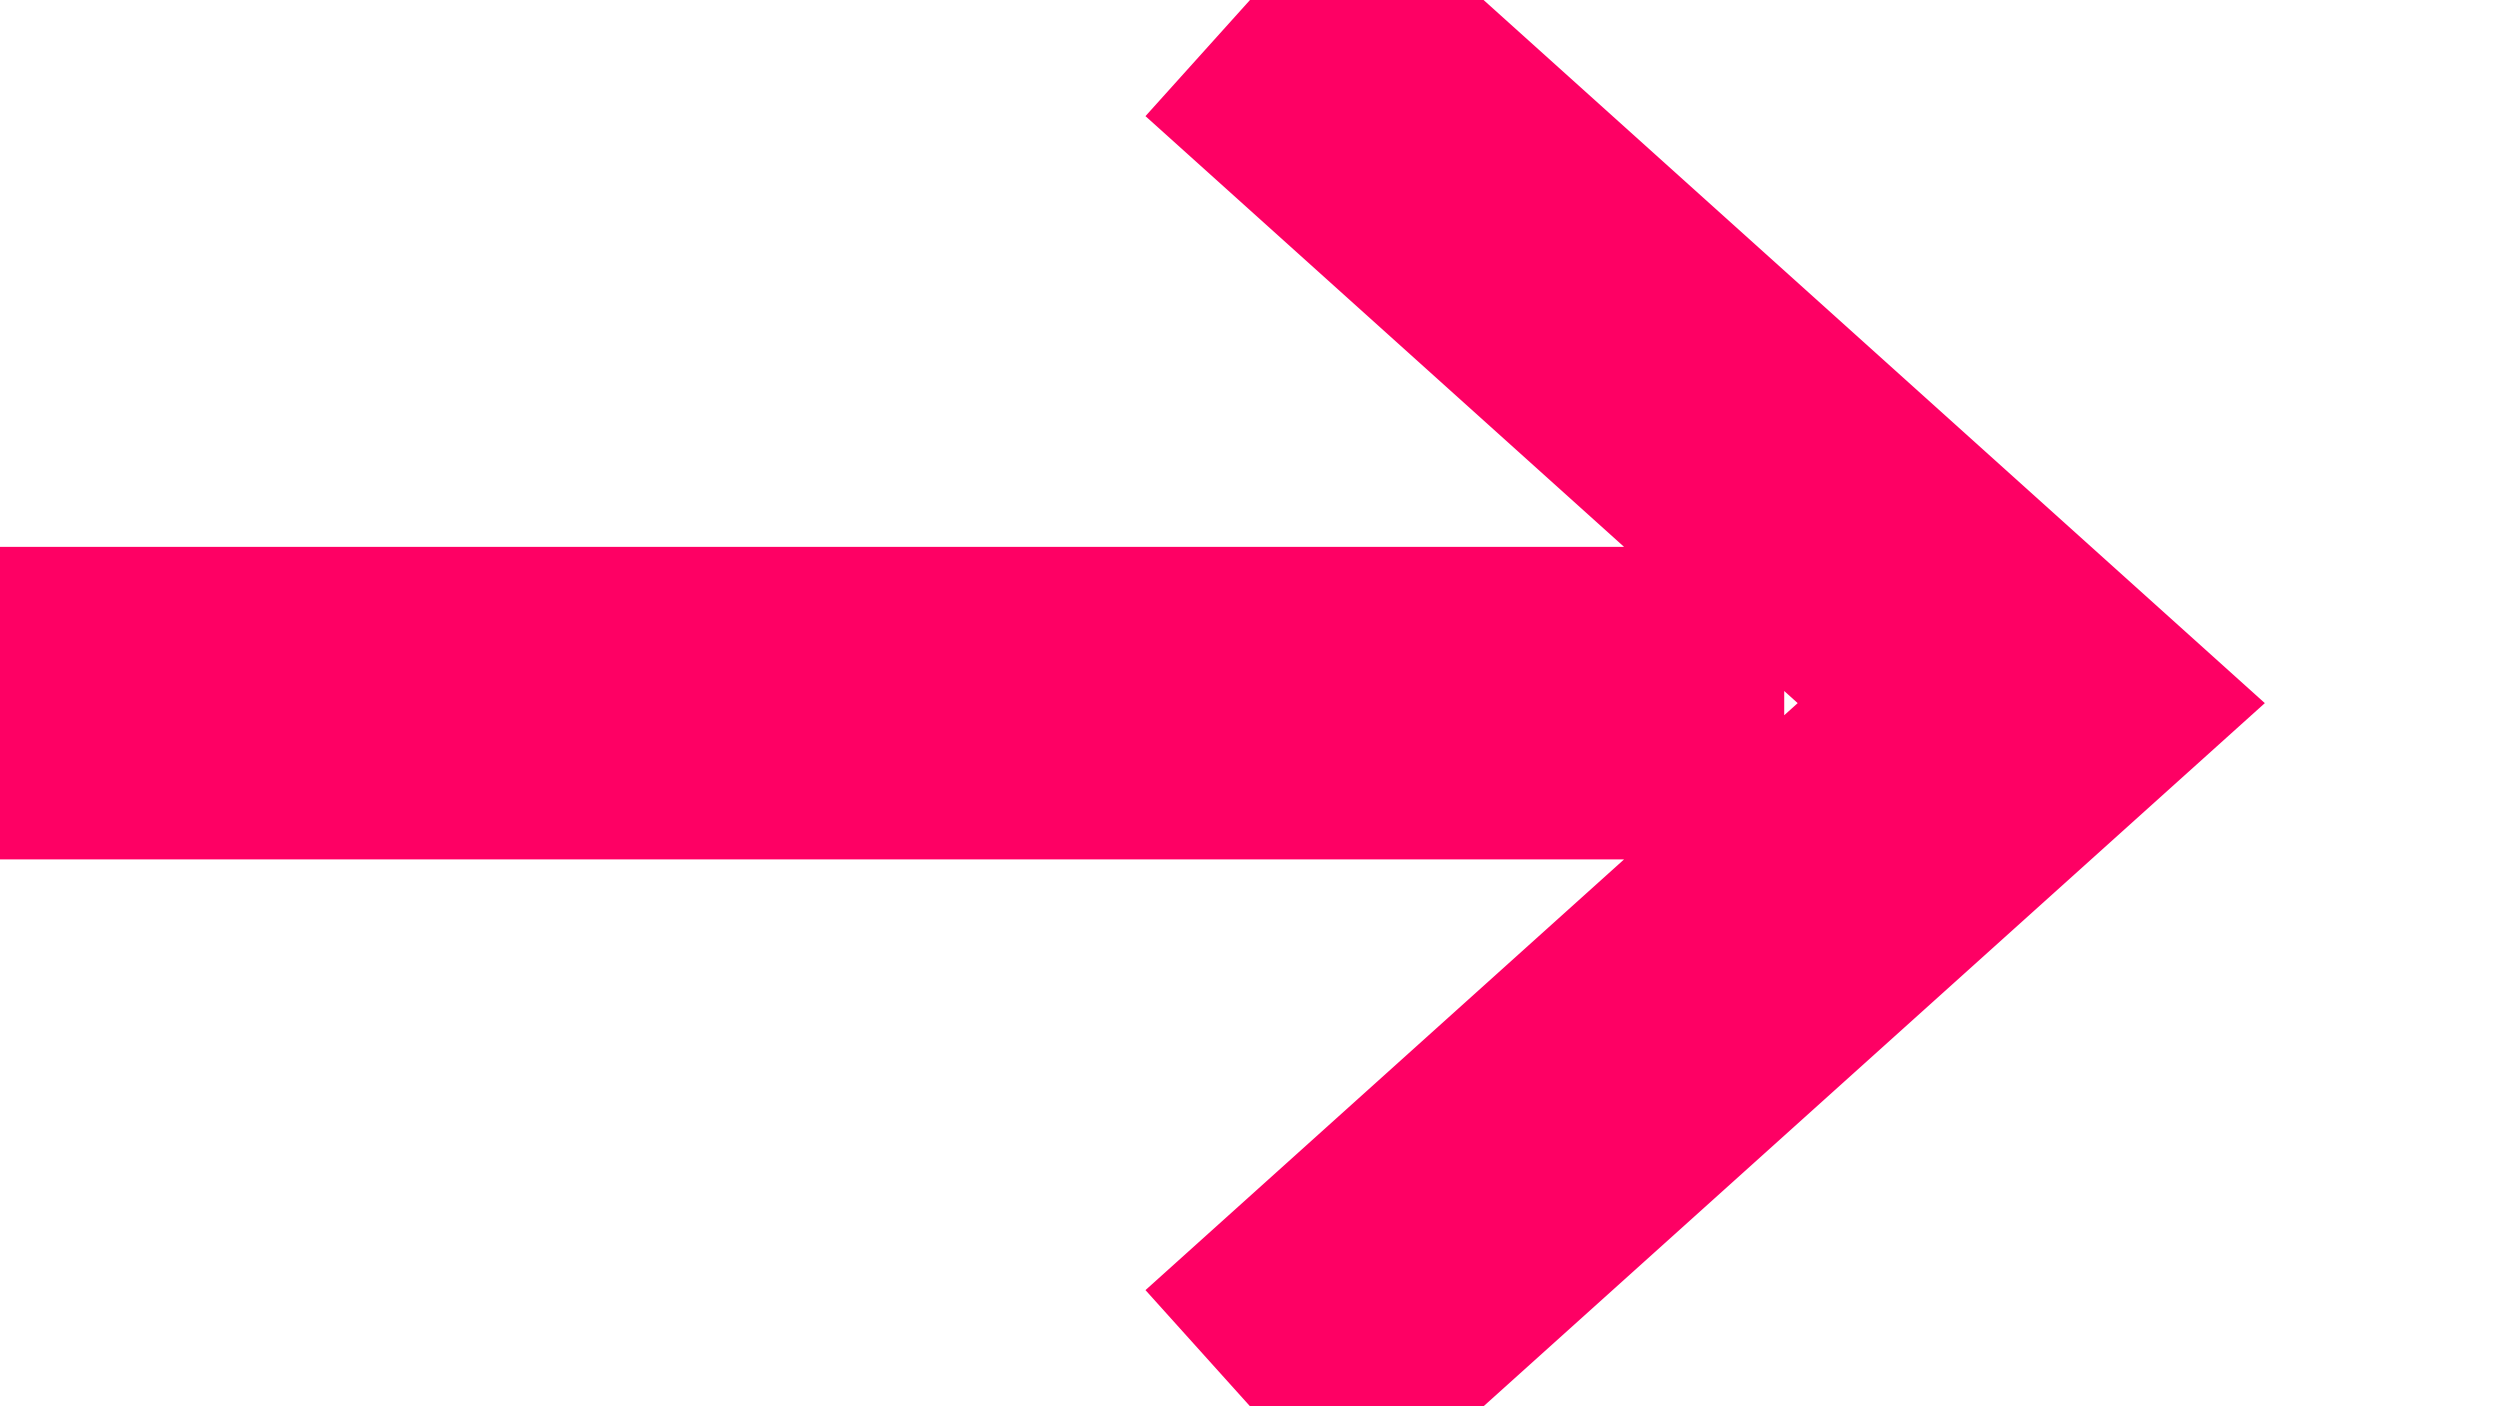
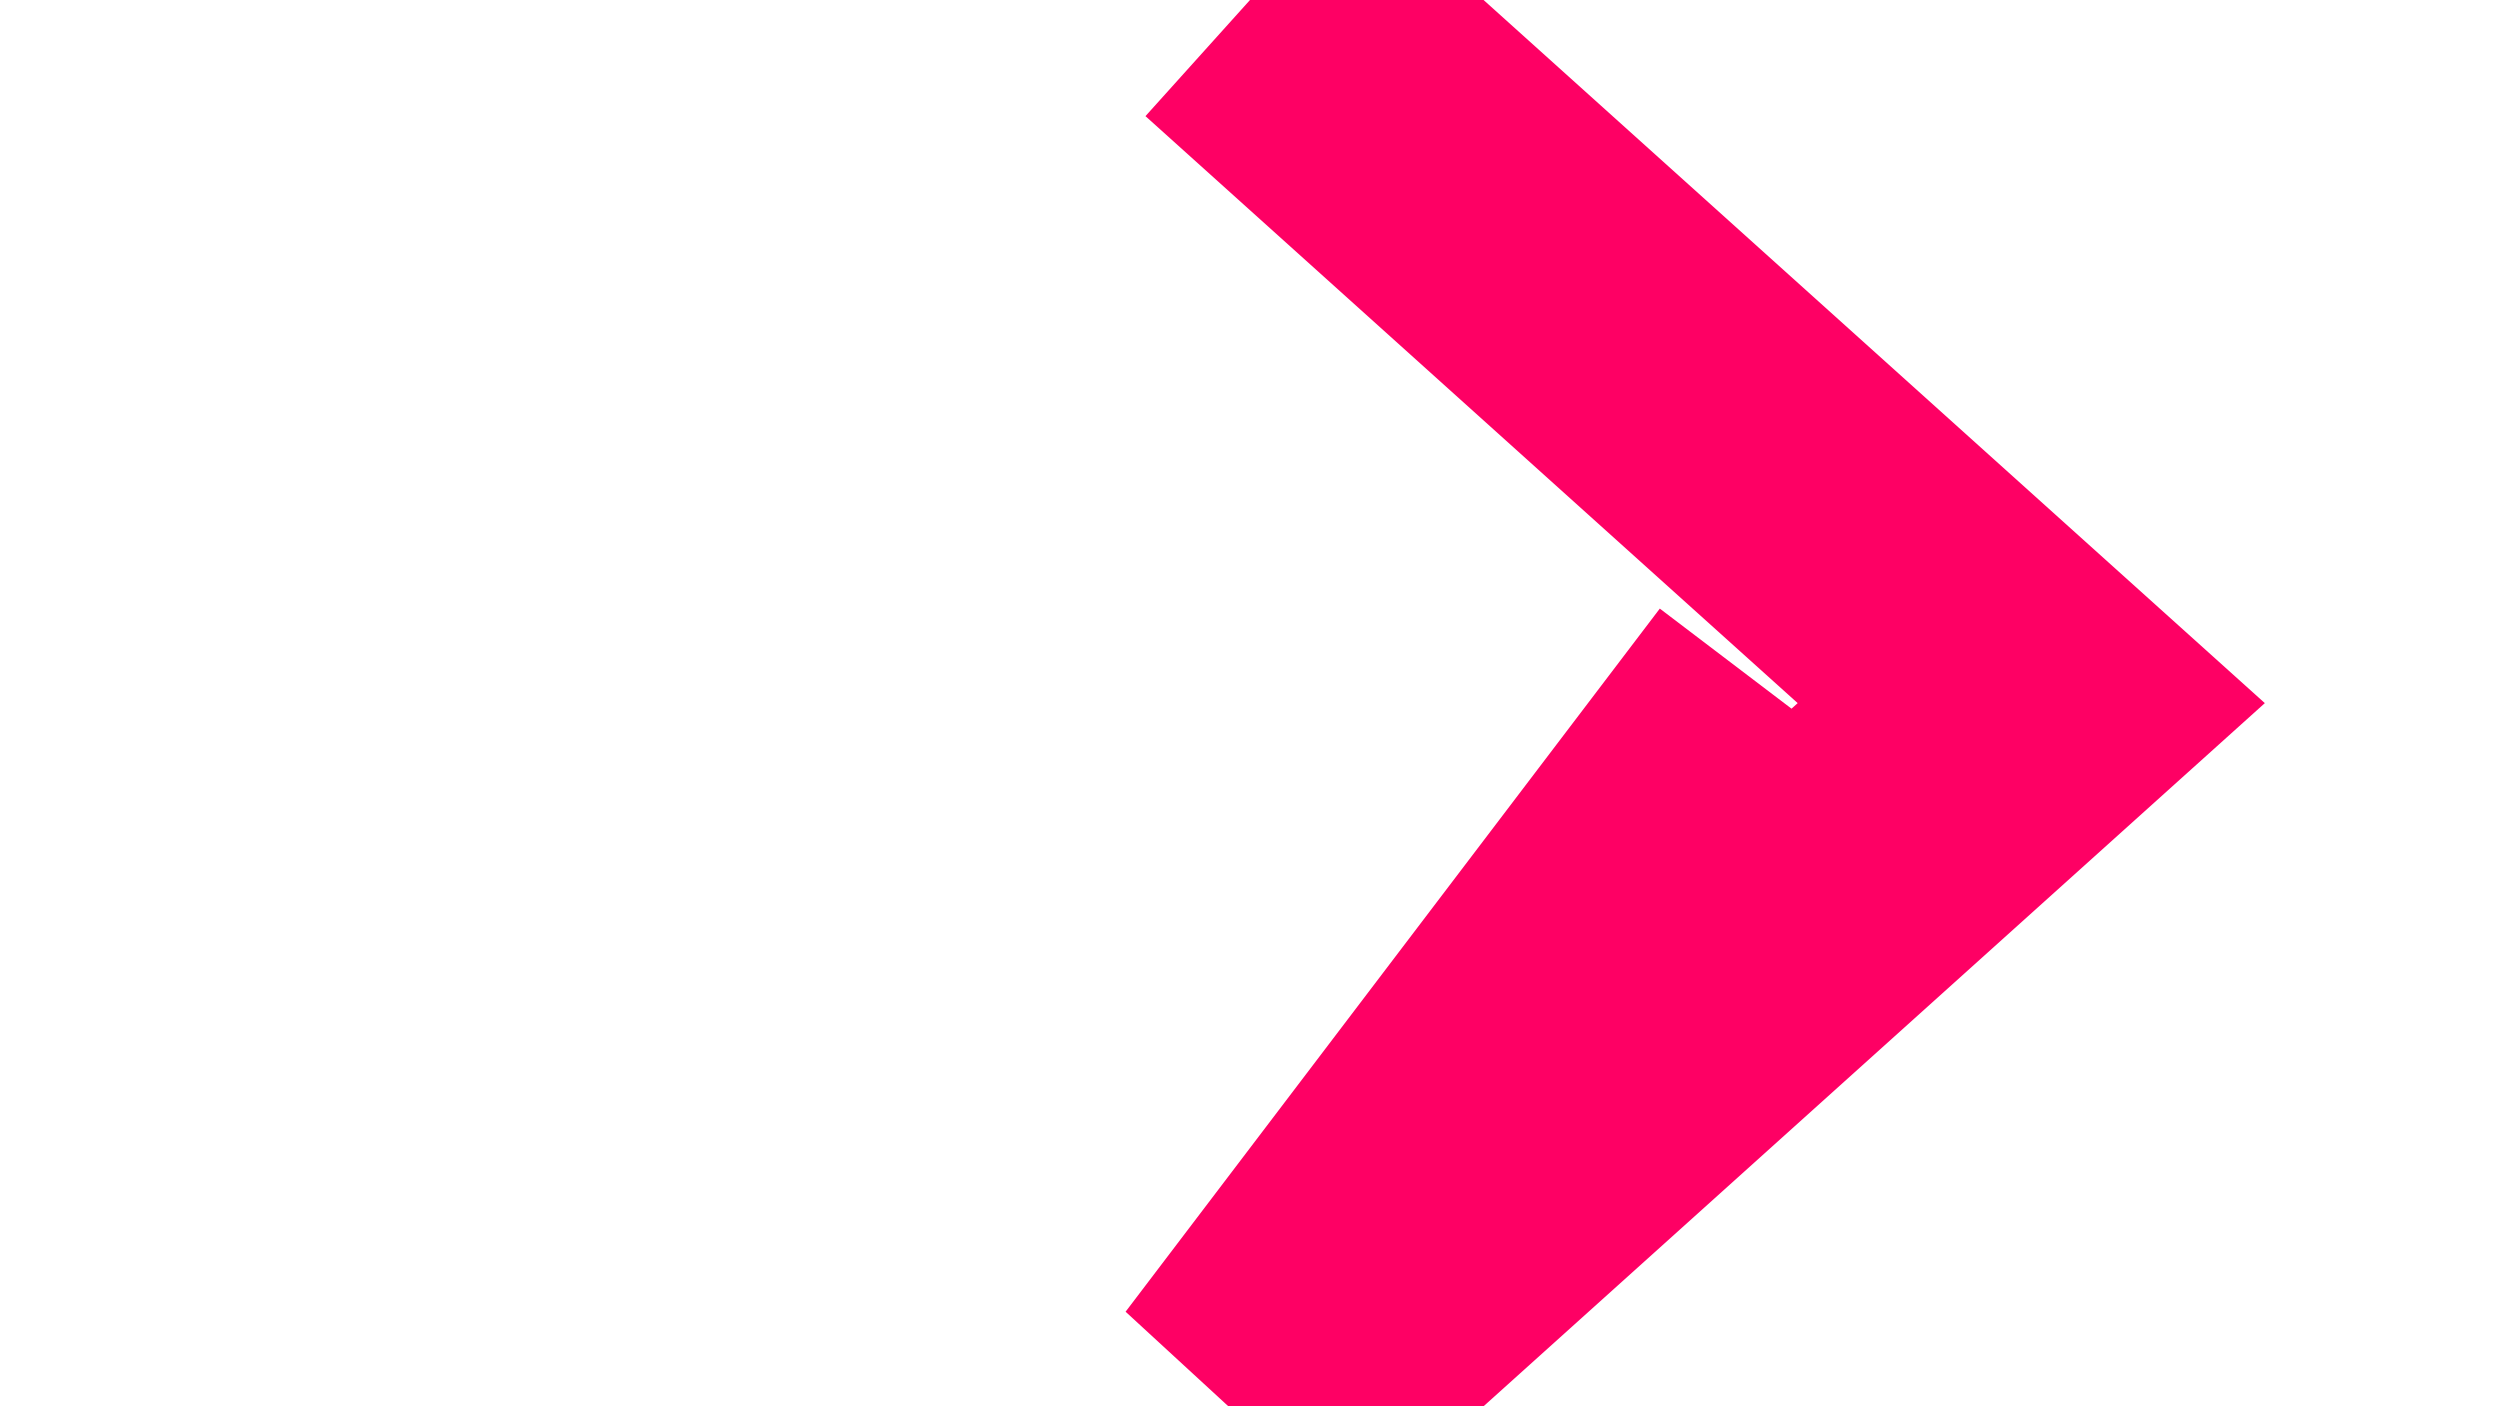
<svg xmlns="http://www.w3.org/2000/svg" width="16" height="9" viewBox="0 0 16 9">
  <g fill="none" fill-rule="evenodd">
    <g stroke="#FE0064" stroke-width="2">
      <g>
        <g>
          <g>
-             <path d="M8 0L13 4.5 8 9M0 4.5L11.419 4.5" transform="translate(-999 -2061) translate(898 2054) translate(101 7)" />
+             <path d="M8 0L13 4.5 8 9L11.419 4.5" transform="translate(-999 -2061) translate(898 2054) translate(101 7)" />
          </g>
        </g>
      </g>
    </g>
  </g>
</svg>